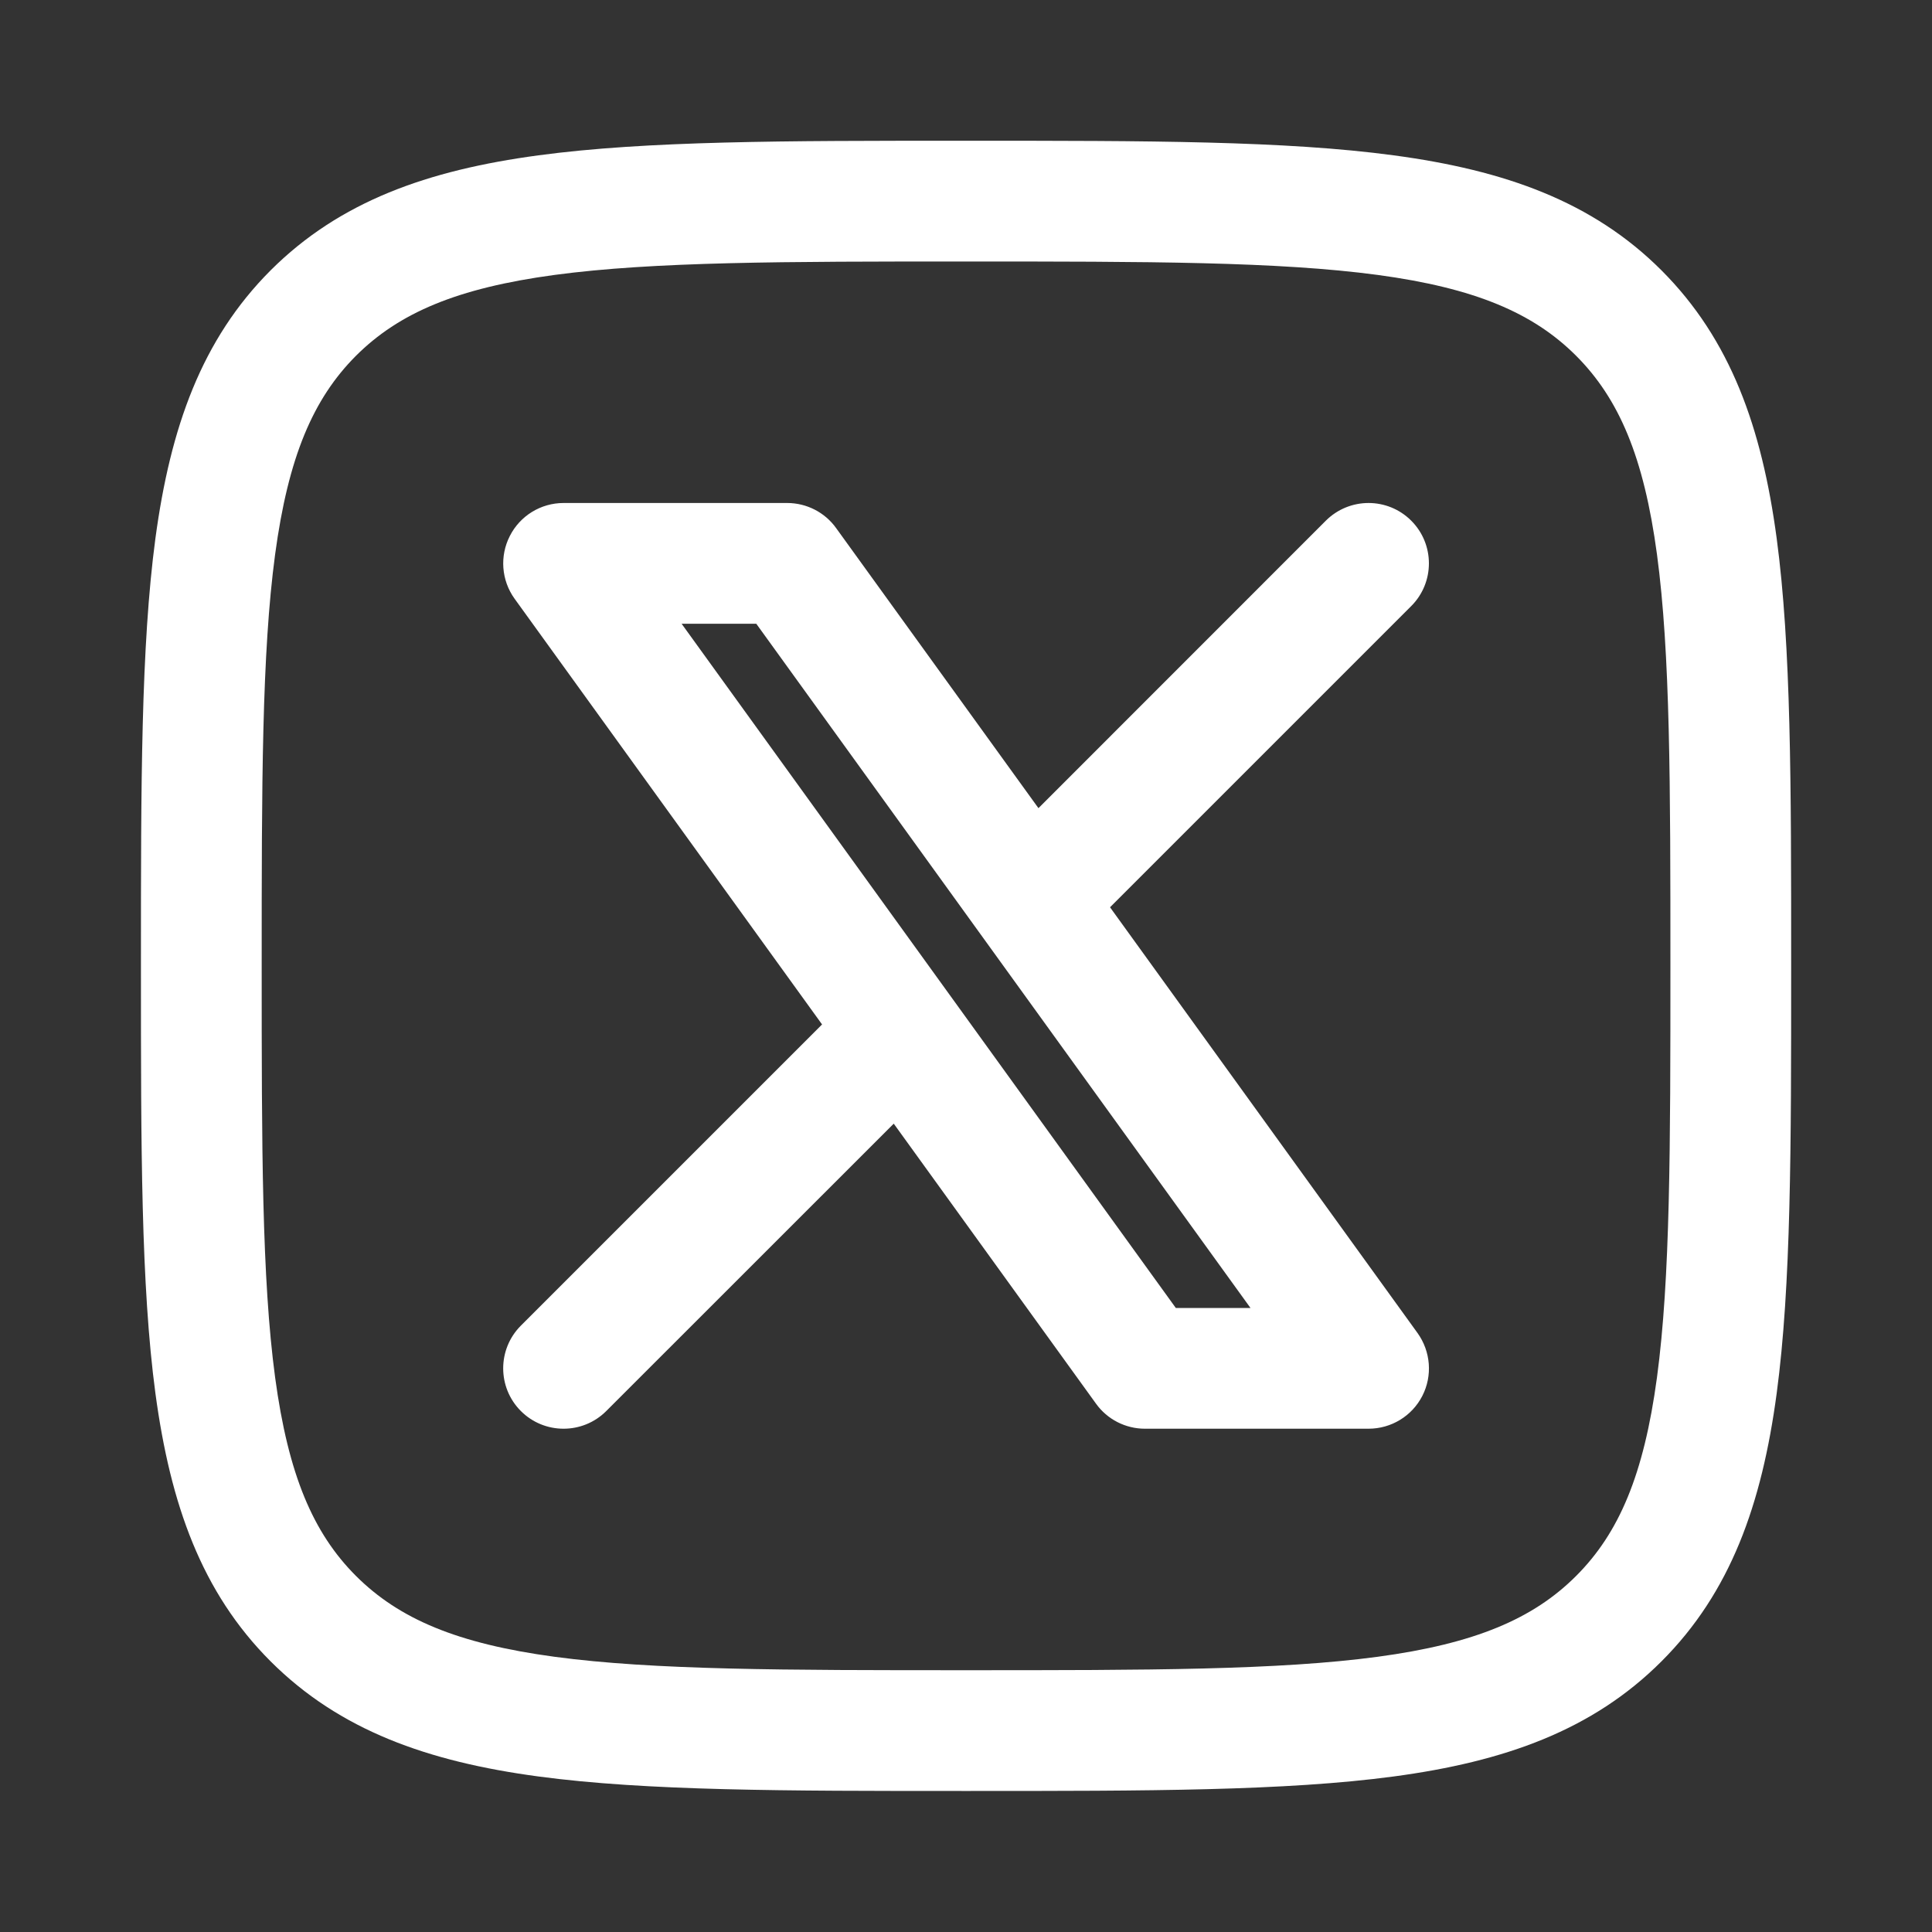
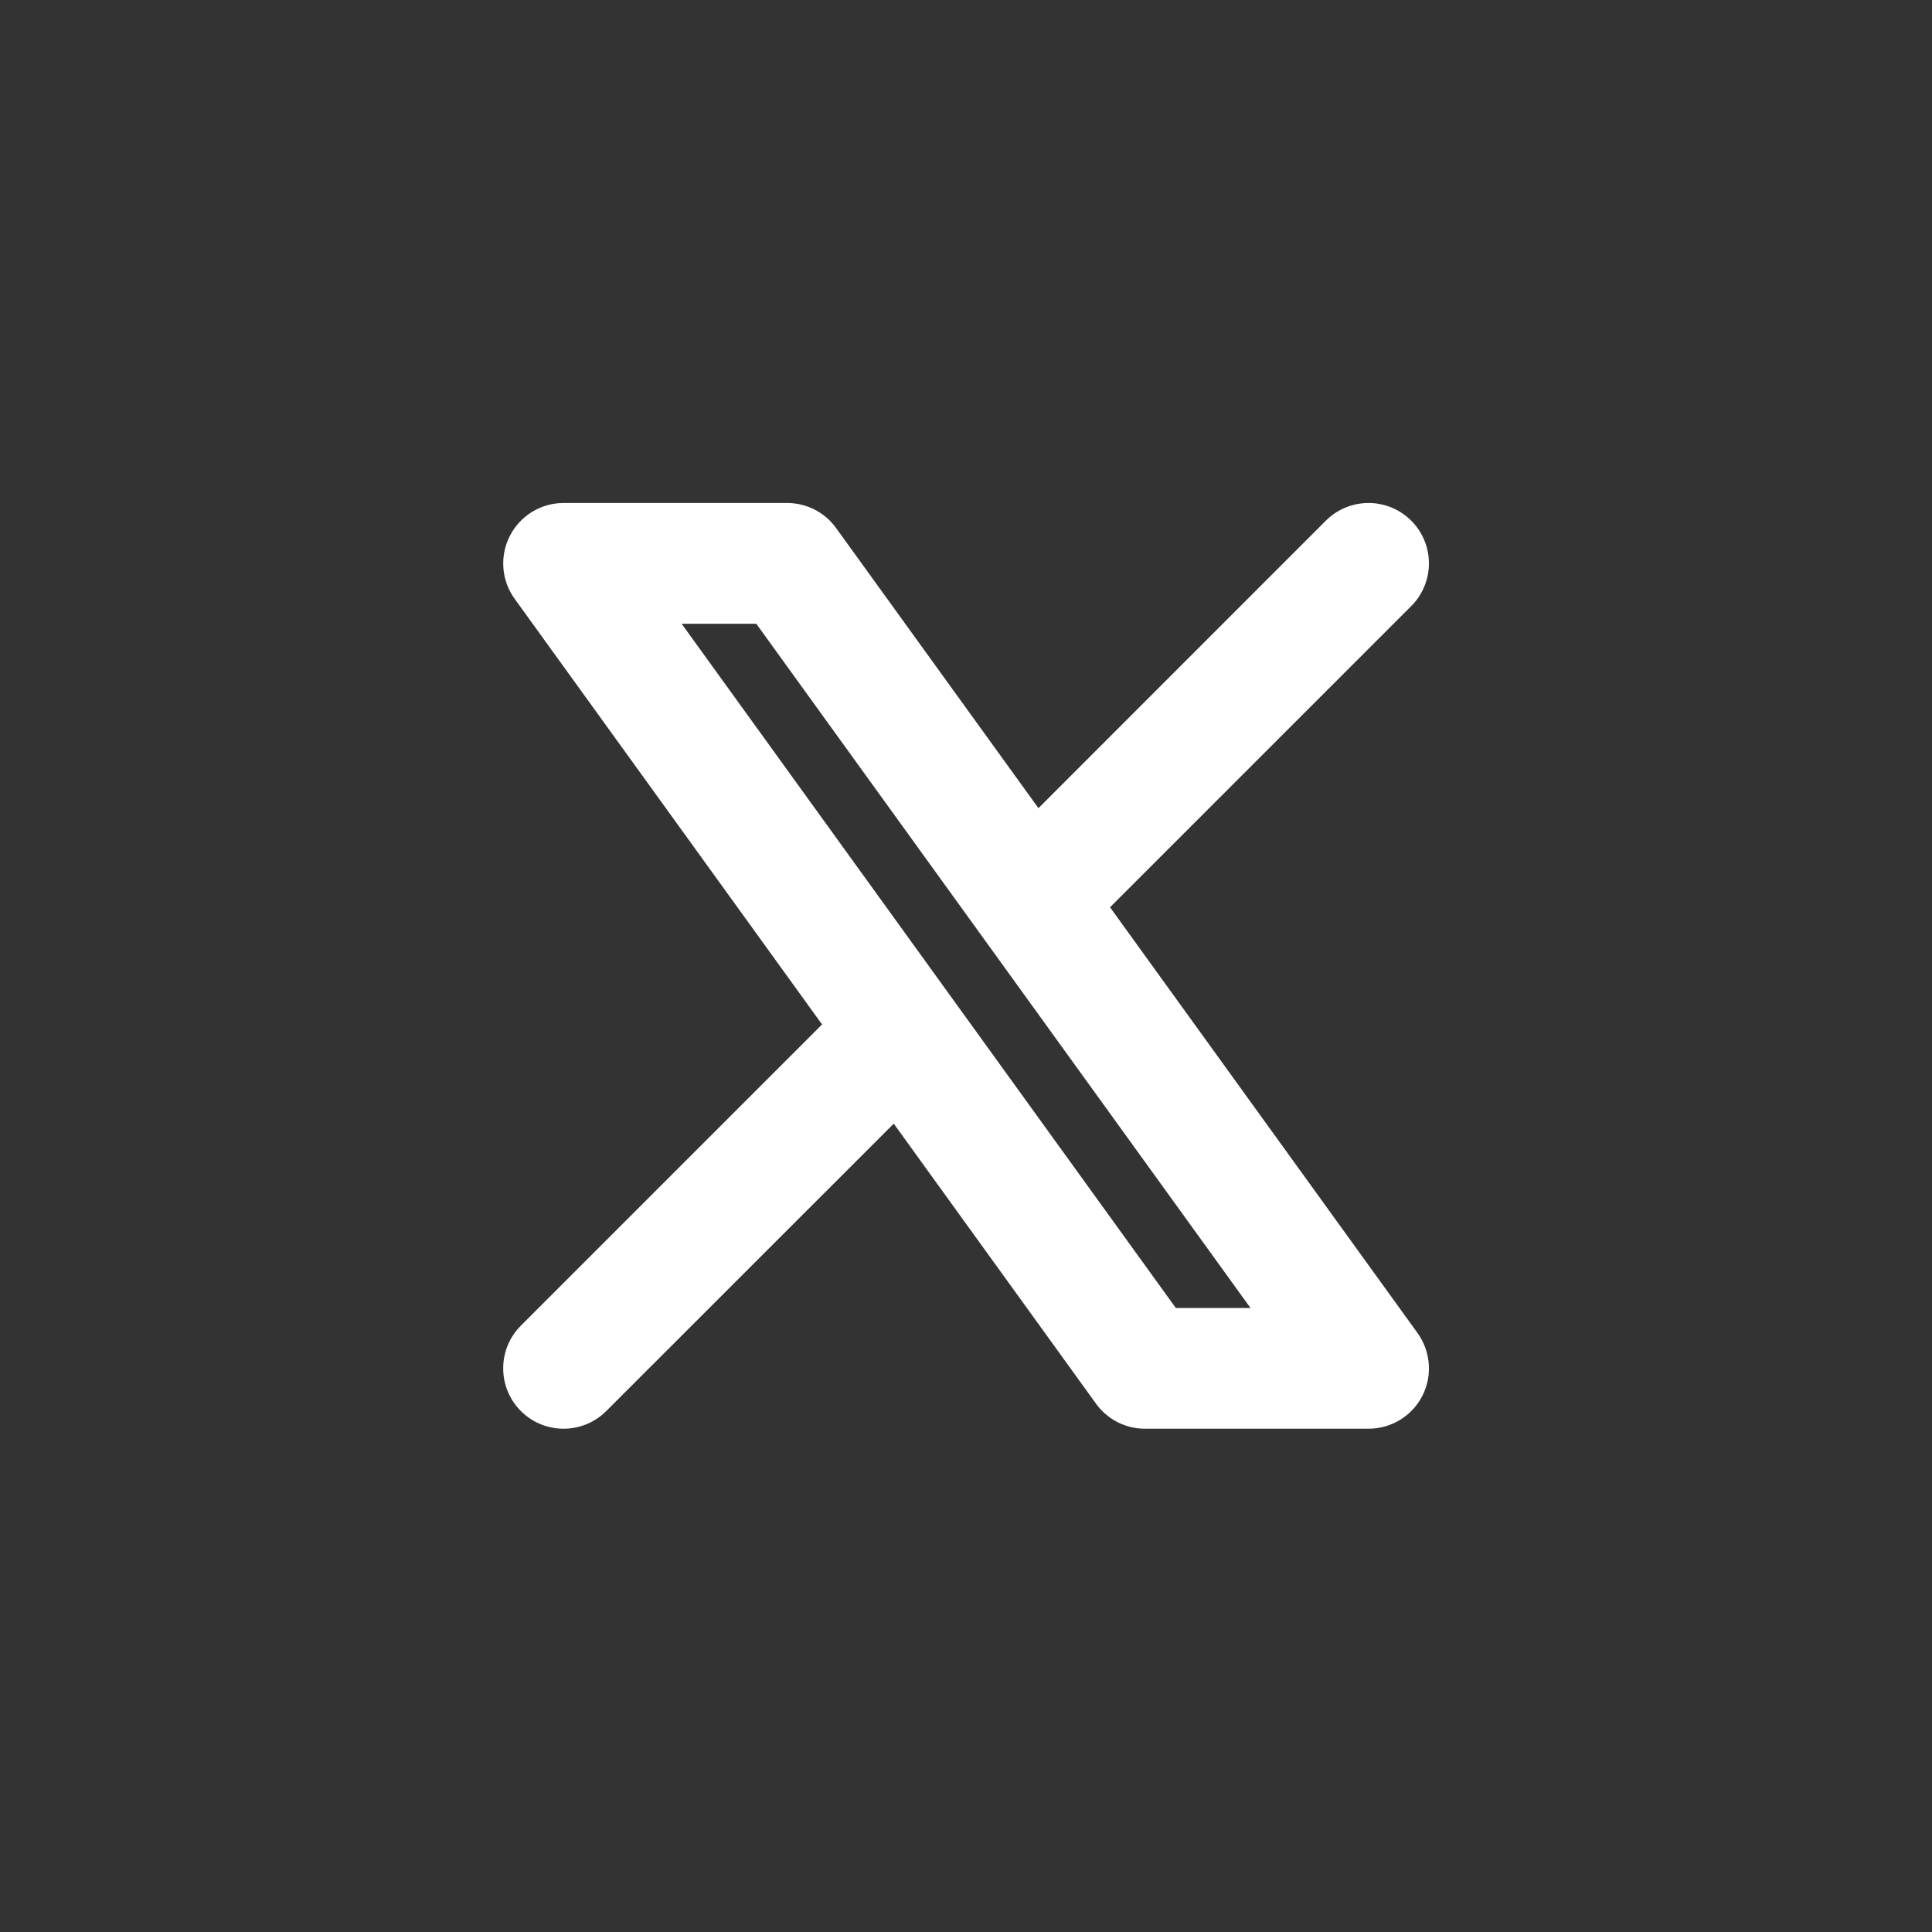
<svg xmlns="http://www.w3.org/2000/svg" width="20" height="20" viewBox="0 0 20 20" fill="none">
  <rect x="0" y="0" width="20" height="20" fill="#333333" stroke="none" />
  <path fill-rule="evenodd" clip-rule="evenodd" d="M5.834 5.207C5.599 5.207 5.384 5.339 5.278 5.548C5.171 5.756 5.19 6.008 5.327 6.198L8.51 10.605L5.392 13.723C5.148 13.967 5.148 14.363 5.392 14.607C5.636 14.851 6.032 14.851 6.276 14.607L9.252 11.632L11.346 14.531C11.463 14.694 11.652 14.79 11.852 14.79H14.167C14.402 14.79 14.617 14.659 14.724 14.45C14.831 14.241 14.811 13.99 14.674 13.799L11.491 9.392L14.609 6.274C14.853 6.03 14.853 5.634 14.609 5.39C14.365 5.146 13.97 5.146 13.725 5.39L10.75 8.366L8.655 5.466C8.538 5.303 8.349 5.207 8.149 5.207H5.834ZM12.945 13.54H12.172L7.056 6.457H7.829L12.945 13.54Z" fill="white" />
-   <path fill-rule="evenodd" clip-rule="evenodd" d="M10.048 1.457H9.953C8.127 1.457 6.694 1.457 5.574 1.608C4.427 1.762 3.517 2.084 2.801 2.799C2.086 3.515 1.764 4.425 1.609 5.572C1.459 6.692 1.459 8.125 1.459 9.951V10.046C1.459 11.872 1.459 13.306 1.609 14.425C1.764 15.573 2.086 16.483 2.801 17.198C3.517 17.913 4.427 18.236 5.574 18.39C6.694 18.54 8.127 18.54 9.953 18.54H10.048C11.874 18.54 13.308 18.54 14.427 18.39C15.575 18.236 16.485 17.913 17.2 17.198C17.915 16.483 18.238 15.573 18.392 14.425C18.542 13.306 18.542 11.872 18.542 10.046V9.951C18.542 8.125 18.542 6.692 18.392 5.572C18.238 4.425 17.915 3.515 17.2 2.799C16.485 2.084 15.575 1.762 14.427 1.608C13.308 1.457 11.874 1.457 10.048 1.457ZM3.685 3.683C4.13 3.239 4.732 2.982 5.741 2.846C6.767 2.708 8.117 2.707 10.001 2.707C11.884 2.707 13.234 2.708 14.261 2.846C15.269 2.982 15.872 3.239 16.316 3.683C16.76 4.128 17.017 4.73 17.153 5.739C17.291 6.765 17.292 8.115 17.292 9.999C17.292 11.882 17.291 13.232 17.153 14.259C17.017 15.267 16.76 15.87 16.316 16.314C15.872 16.758 15.269 17.015 14.261 17.151C13.234 17.289 11.884 17.29 10.001 17.29C8.117 17.29 6.767 17.289 5.741 17.151C4.732 17.015 4.13 16.758 3.685 16.314C3.241 15.87 2.984 15.267 2.848 14.259C2.71 13.232 2.709 11.882 2.709 9.999C2.709 8.115 2.71 6.765 2.848 5.739C2.984 4.73 3.241 4.128 3.685 3.683Z" fill="white" />
</svg>